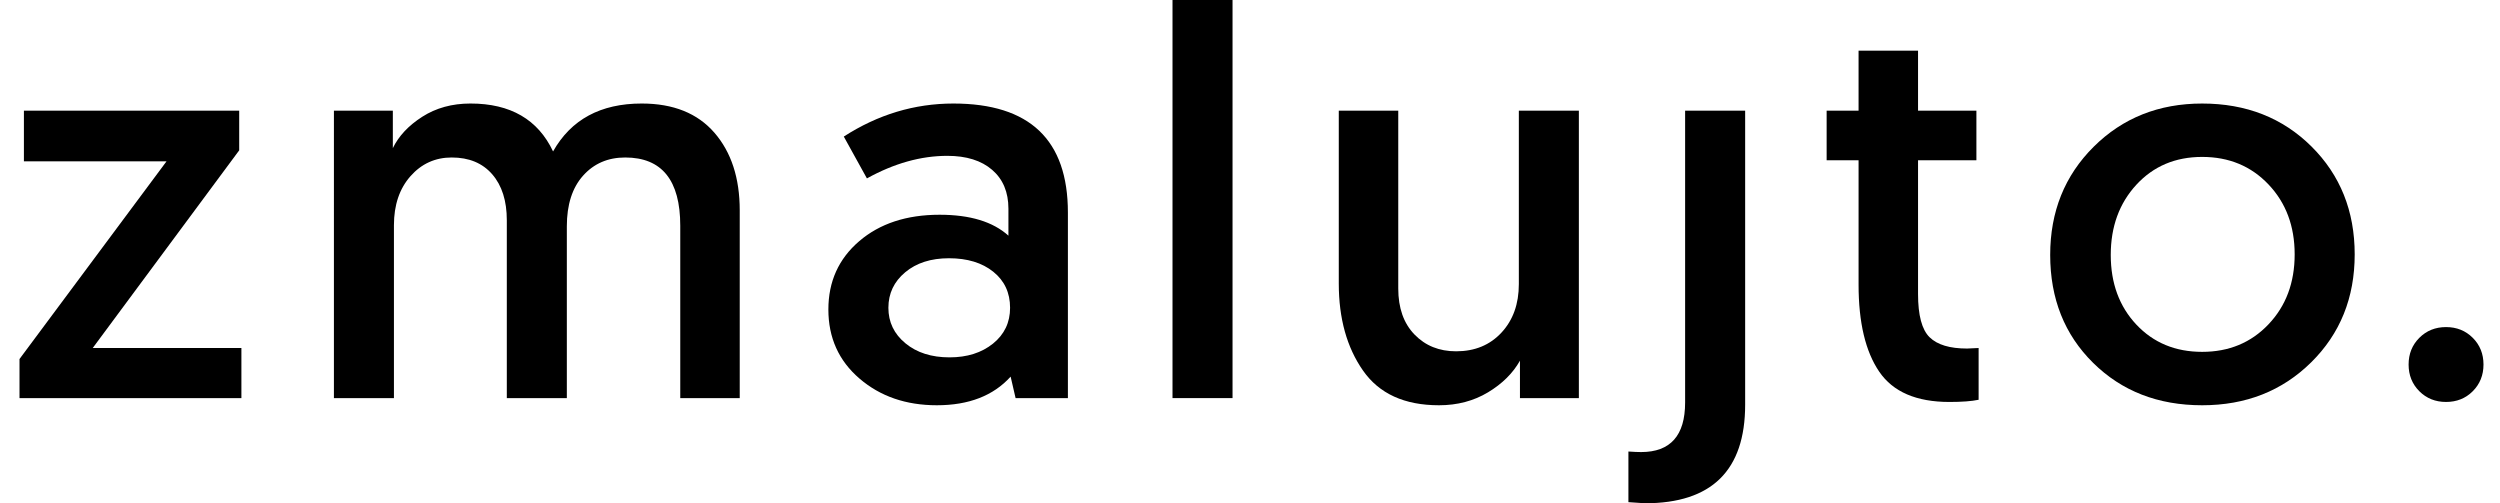
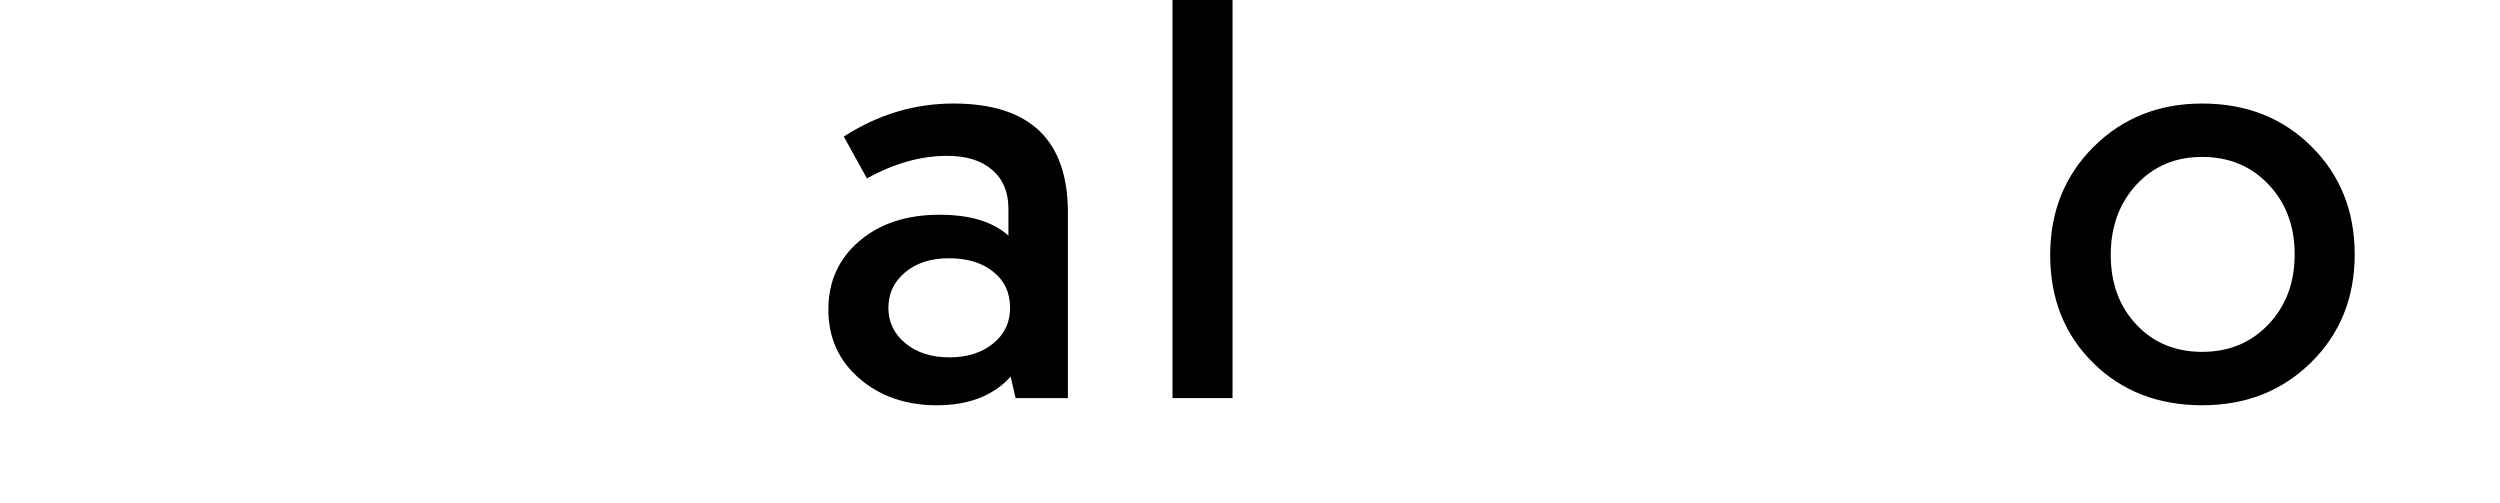
<svg xmlns="http://www.w3.org/2000/svg" version="1.1" id="Warstwa_1" x="0px" y="0px" width="326.9px" height="65.808px" viewBox="0 0 326.9 65.808" enable-background="new 0 0 326.9 65.808" xml:space="preserve">
  <g>
-     <path d="M2.551,52.056v-5.111l19.224-25.848H3.126v-6.624h28.152v5.184L12.126,45.505h19.44v6.551H2.551z" />
-     <path d="M96.727,27.505v24.551h-7.776V29.521c0-5.951-2.401-8.928-7.2-8.928c-2.257,0-4.093,0.792-5.508,2.376   c-1.417,1.584-2.124,3.793-2.124,6.624v22.463h-7.848V28.801c0-2.544-0.637-4.547-1.908-6.012   c-1.272-1.464-3.036-2.196-5.292-2.196c-2.16,0-3.96,0.816-5.4,2.448s-2.16,3.769-2.16,6.408v22.607h-7.848V14.473h7.704v4.896   c0.767-1.584,2.052-2.953,3.852-4.104c1.8-1.151,3.899-1.728,6.3-1.728c5.231,0,8.831,2.088,10.8,6.264   c2.352-4.176,6.216-6.264,11.592-6.264c4.127,0,7.295,1.271,9.504,3.815C95.622,19.897,96.727,23.281,96.727,27.505z" />
    <path d="M108.318,40.464c0-3.646,1.343-6.624,4.032-8.927c2.688-2.305,6.192-3.457,10.512-3.457c3.984,0,6.984,0.913,9,2.736   v-3.527c0-2.16-0.708-3.853-2.124-5.076c-1.416-1.225-3.373-1.836-5.868-1.836c-3.456,0-6.96,0.984-10.512,2.951l-3.024-5.472   c4.464-2.88,9.24-4.319,14.328-4.319c9.983,0,14.976,4.752,14.976,14.256v24.263h-6.84l-0.648-2.809   c-2.257,2.498-5.472,3.744-9.648,3.744c-4.032,0-7.405-1.162-10.116-3.492C109.674,47.173,108.318,44.162,108.318,40.464z    M118.362,35.605c-1.464,1.223-2.196,2.771-2.196,4.643c0,1.873,0.744,3.42,2.232,4.645c1.487,1.225,3.408,1.836,5.76,1.836   c2.304,0,4.199-0.6,5.688-1.799c1.487-1.199,2.232-2.76,2.232-4.682c0-1.967-0.732-3.539-2.196-4.715   c-1.465-1.176-3.396-1.764-5.796-1.764C121.733,33.769,119.826,34.38,118.362,35.605z" />
    <path d="M153.317,52.056V0h7.849v52.056H153.317z" />
-     <path d="M188.165,52.992c-4.514,0-7.824-1.512-9.936-4.535c-2.113-3.023-3.17-6.814-3.17-11.377V14.473h7.777v23.255   c0,2.545,0.707,4.549,2.123,6.012c1.416,1.465,3.229,2.197,5.438,2.197c2.447,0,4.428-0.816,5.939-2.449   c1.512-1.631,2.268-3.744,2.268-6.336V14.473h7.848v37.583h-7.703V47.16c-0.912,1.633-2.305,3.014-4.176,4.141   C192.7,52.427,190.563,52.992,188.165,52.992z" />
-     <path d="M220.346,52.632v-38.16h7.85v38.447c0,8.592-4.369,12.889-13.105,12.889l-2.16-0.145v-6.623   c0.674,0.047,1.225,0.072,1.656,0.072C218.426,59.113,220.346,56.953,220.346,52.632z M316.353,51.158   c-0.936-0.938-1.404-2.1-1.404-3.492s0.469-2.557,1.404-3.492s2.1-1.404,3.492-1.404s2.557,0.469,3.492,1.404   s1.404,2.1,1.404,3.492s-0.469,2.555-1.404,3.492c-0.936,0.936-2.1,1.402-3.492,1.402S317.289,52.093,316.353,51.158z" />
-     <path d="M243.026,14.473V6.625h7.777v7.848h7.631v6.48h-7.631v17.496c0,2.783,0.504,4.668,1.512,5.652s2.639,1.475,4.895,1.475   l1.514-0.07v6.768c-0.914,0.191-2.186,0.287-3.816,0.287c-4.32,0-7.381-1.318-9.18-3.959c-1.801-2.641-2.701-6.432-2.701-11.377   V20.953h-4.176v-6.48H243.026z" />
    <path d="M268.083,33.336c0-5.662,1.895-10.379,5.688-14.147c3.791-3.768,8.52-5.651,14.184-5.651c5.76,0,10.523,1.871,14.293,5.615   c3.768,3.744,5.652,8.449,5.652,14.112c0,5.665-1.898,10.368-5.689,14.112s-8.543,5.615-14.256,5.615   c-5.76,0-10.512-1.846-14.256-5.543C269.954,43.753,268.083,39.048,268.083,33.336z M279.35,24.156   c-2.232,2.425-3.348,5.484-3.348,9.18c0,3.697,1.115,6.732,3.348,9.109c2.232,2.375,5.1,3.564,8.604,3.564s6.396-1.199,8.676-3.602   c2.279-2.398,3.42-5.447,3.42-9.143c0-3.696-1.141-6.743-3.42-9.144s-5.172-3.601-8.676-3.601S281.583,21.733,279.35,24.156z" />
  </g>
</svg>